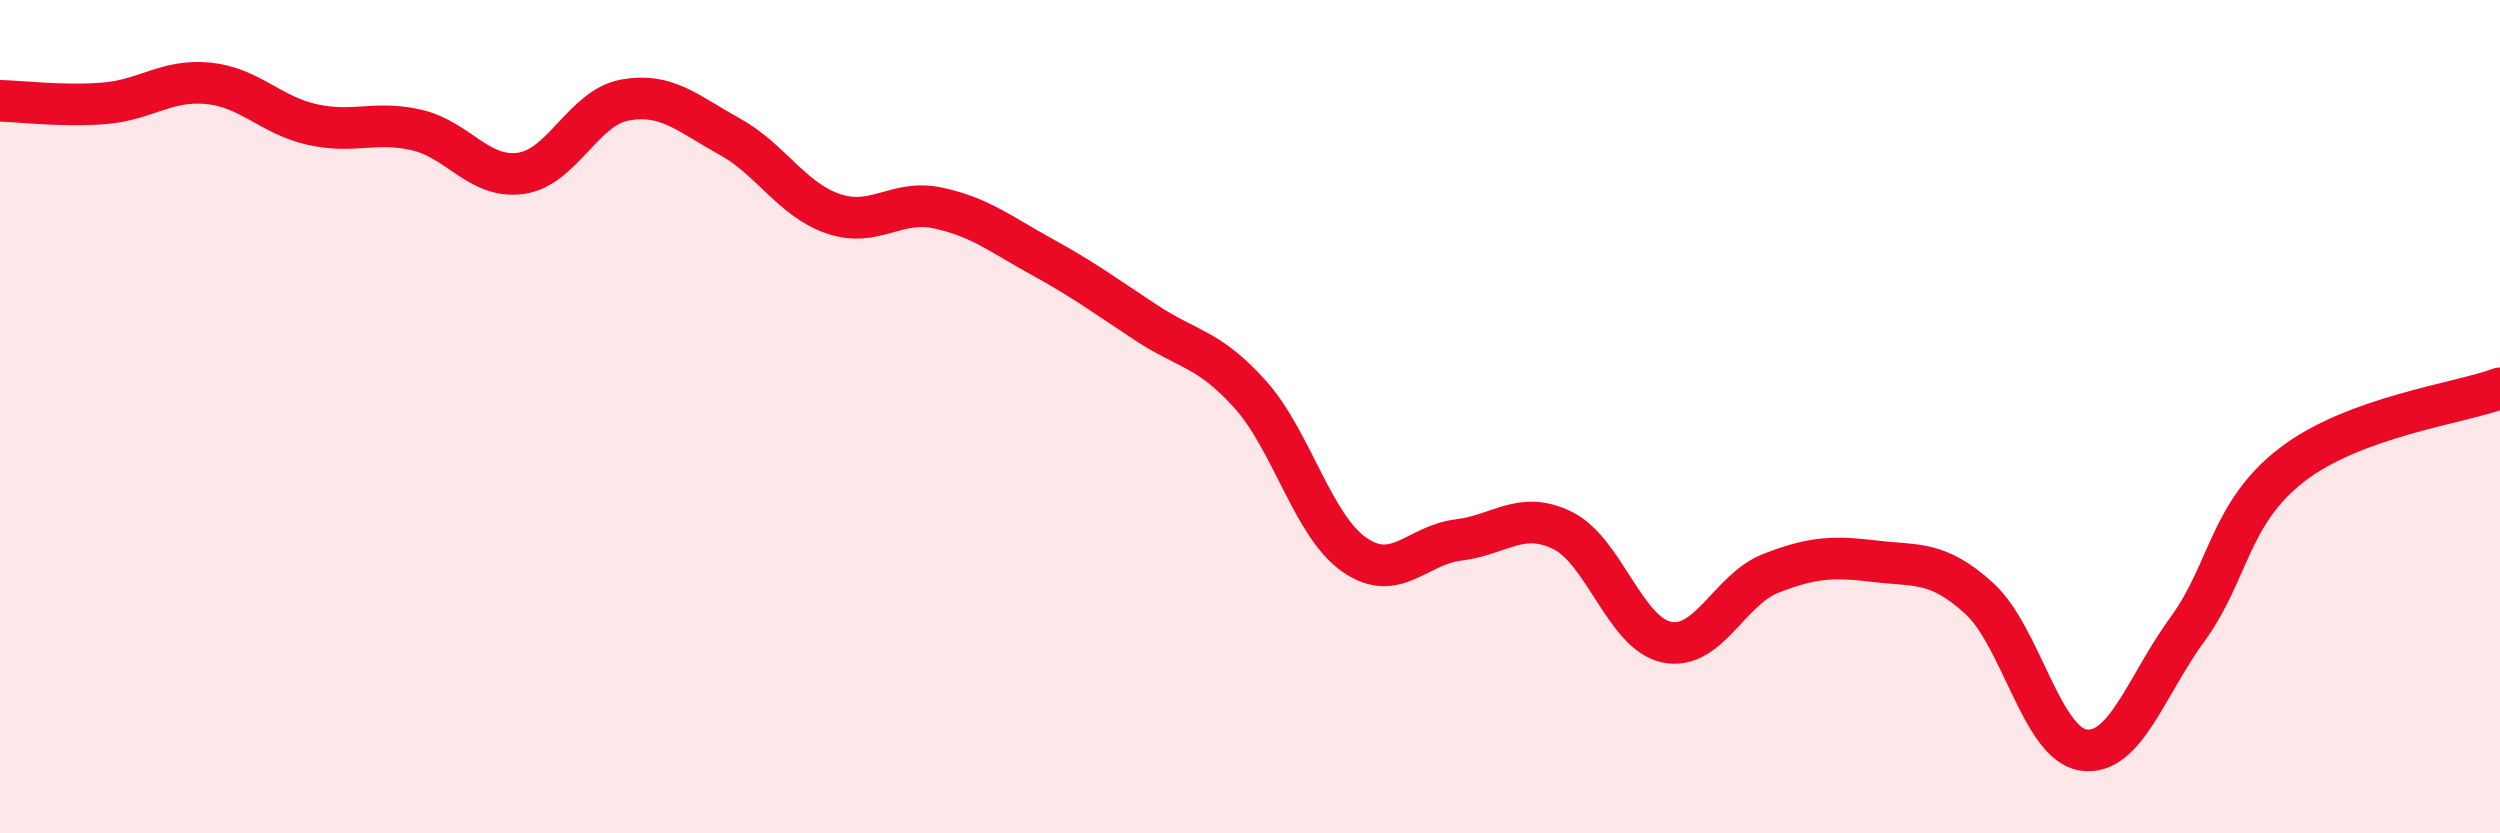
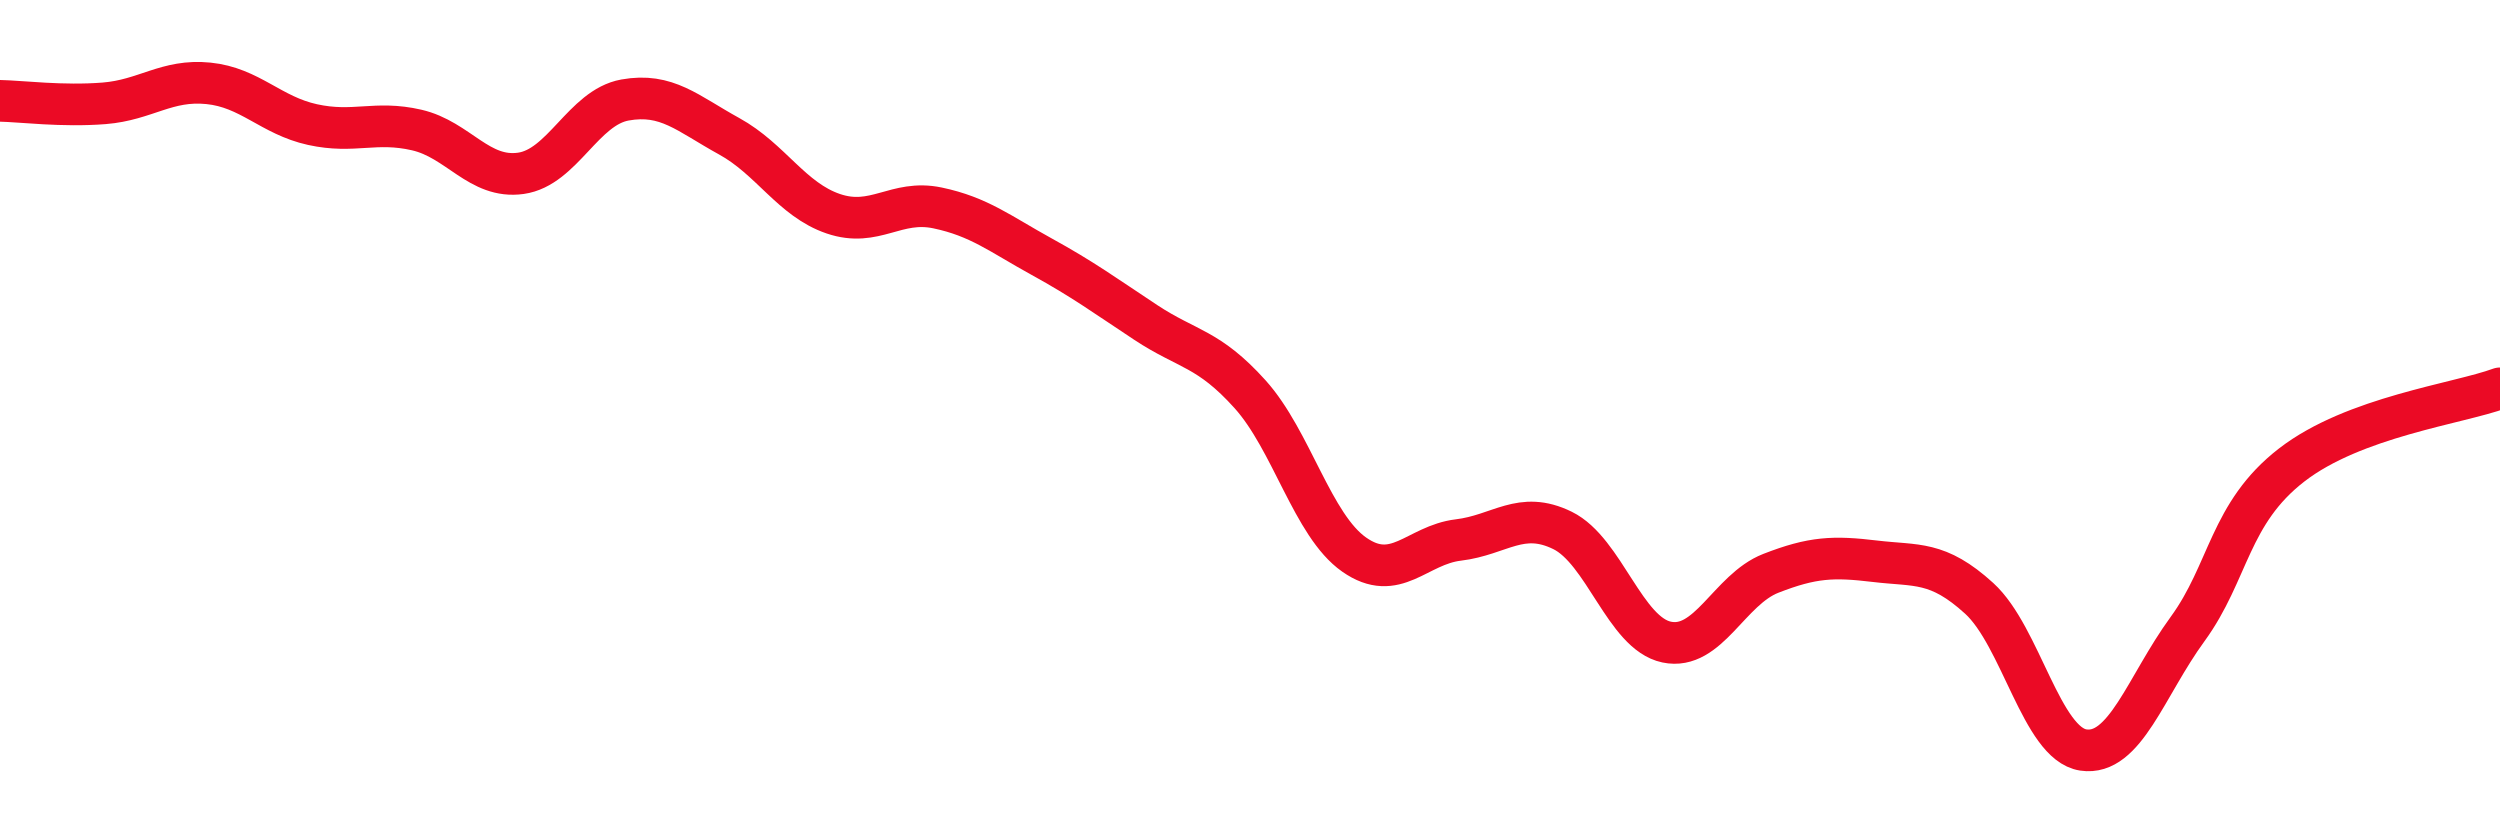
<svg xmlns="http://www.w3.org/2000/svg" width="60" height="20" viewBox="0 0 60 20">
-   <path d="M 0,2.42 C 0.5,2.43 1.5,2.56 2.5,2.48 C 3.5,2.4 4,1.9 5,2 C 6,2.1 6.5,2.77 7.5,2.99 C 8.5,3.21 9,2.89 10,3.12 C 11,3.35 11.5,4.3 12.5,4.16 C 13.5,4.02 14,2.58 15,2.4 C 16,2.22 16.5,2.72 17.5,3.27 C 18.5,3.82 19,4.79 20,5.13 C 21,5.47 21.5,4.78 22.5,4.99 C 23.5,5.2 24,5.61 25,6.16 C 26,6.71 26.5,7.08 27.5,7.74 C 28.5,8.4 29,8.35 30,9.46 C 31,10.57 31.5,12.61 32.5,13.31 C 33.5,14.01 34,13.08 35,12.96 C 36,12.84 36.5,12.24 37.5,12.73 C 38.5,13.22 39,15.2 40,15.41 C 41,15.62 41.5,14.15 42.5,13.76 C 43.5,13.37 44,13.35 45,13.47 C 46,13.59 46.5,13.45 47.5,14.36 C 48.5,15.27 49,17.85 50,18 C 51,18.15 51.5,16.47 52.5,15.1 C 53.5,13.73 53.5,12.32 55,11.16 C 56.5,10 59,9.69 60,9.32L60 20L0 20Z" fill="#EB0A25" opacity="0.1" stroke-linecap="round" stroke-linejoin="round" />
  <path d="M 0,2.42 C 0.5,2.43 1.5,2.56 2.5,2.48 C 3.5,2.4 4,1.9 5,2 C 6,2.1 6.5,2.77 7.5,2.99 C 8.5,3.21 9,2.89 10,3.12 C 11,3.35 11.5,4.3 12.5,4.16 C 13.5,4.02 14,2.58 15,2.4 C 16,2.22 16.5,2.72 17.5,3.27 C 18.5,3.82 19,4.79 20,5.13 C 21,5.47 21.5,4.78 22.5,4.99 C 23.5,5.2 24,5.61 25,6.16 C 26,6.71 26.5,7.08 27.5,7.74 C 28.5,8.4 29,8.35 30,9.46 C 31,10.57 31.5,12.61 32.5,13.31 C 33.5,14.01 34,13.08 35,12.96 C 36,12.84 36.5,12.24 37.5,12.73 C 38.5,13.22 39,15.2 40,15.41 C 41,15.62 41.5,14.15 42.5,13.76 C 43.5,13.37 44,13.35 45,13.47 C 46,13.59 46.5,13.45 47.5,14.36 C 48.5,15.27 49,17.85 50,18 C 51,18.15 51.5,16.47 52.5,15.1 C 53.5,13.73 53.5,12.32 55,11.16 C 56.5,10 59,9.69 60,9.32" stroke="#EB0A25" stroke-width="1" fill="none" stroke-linecap="round" stroke-linejoin="round" />
</svg>